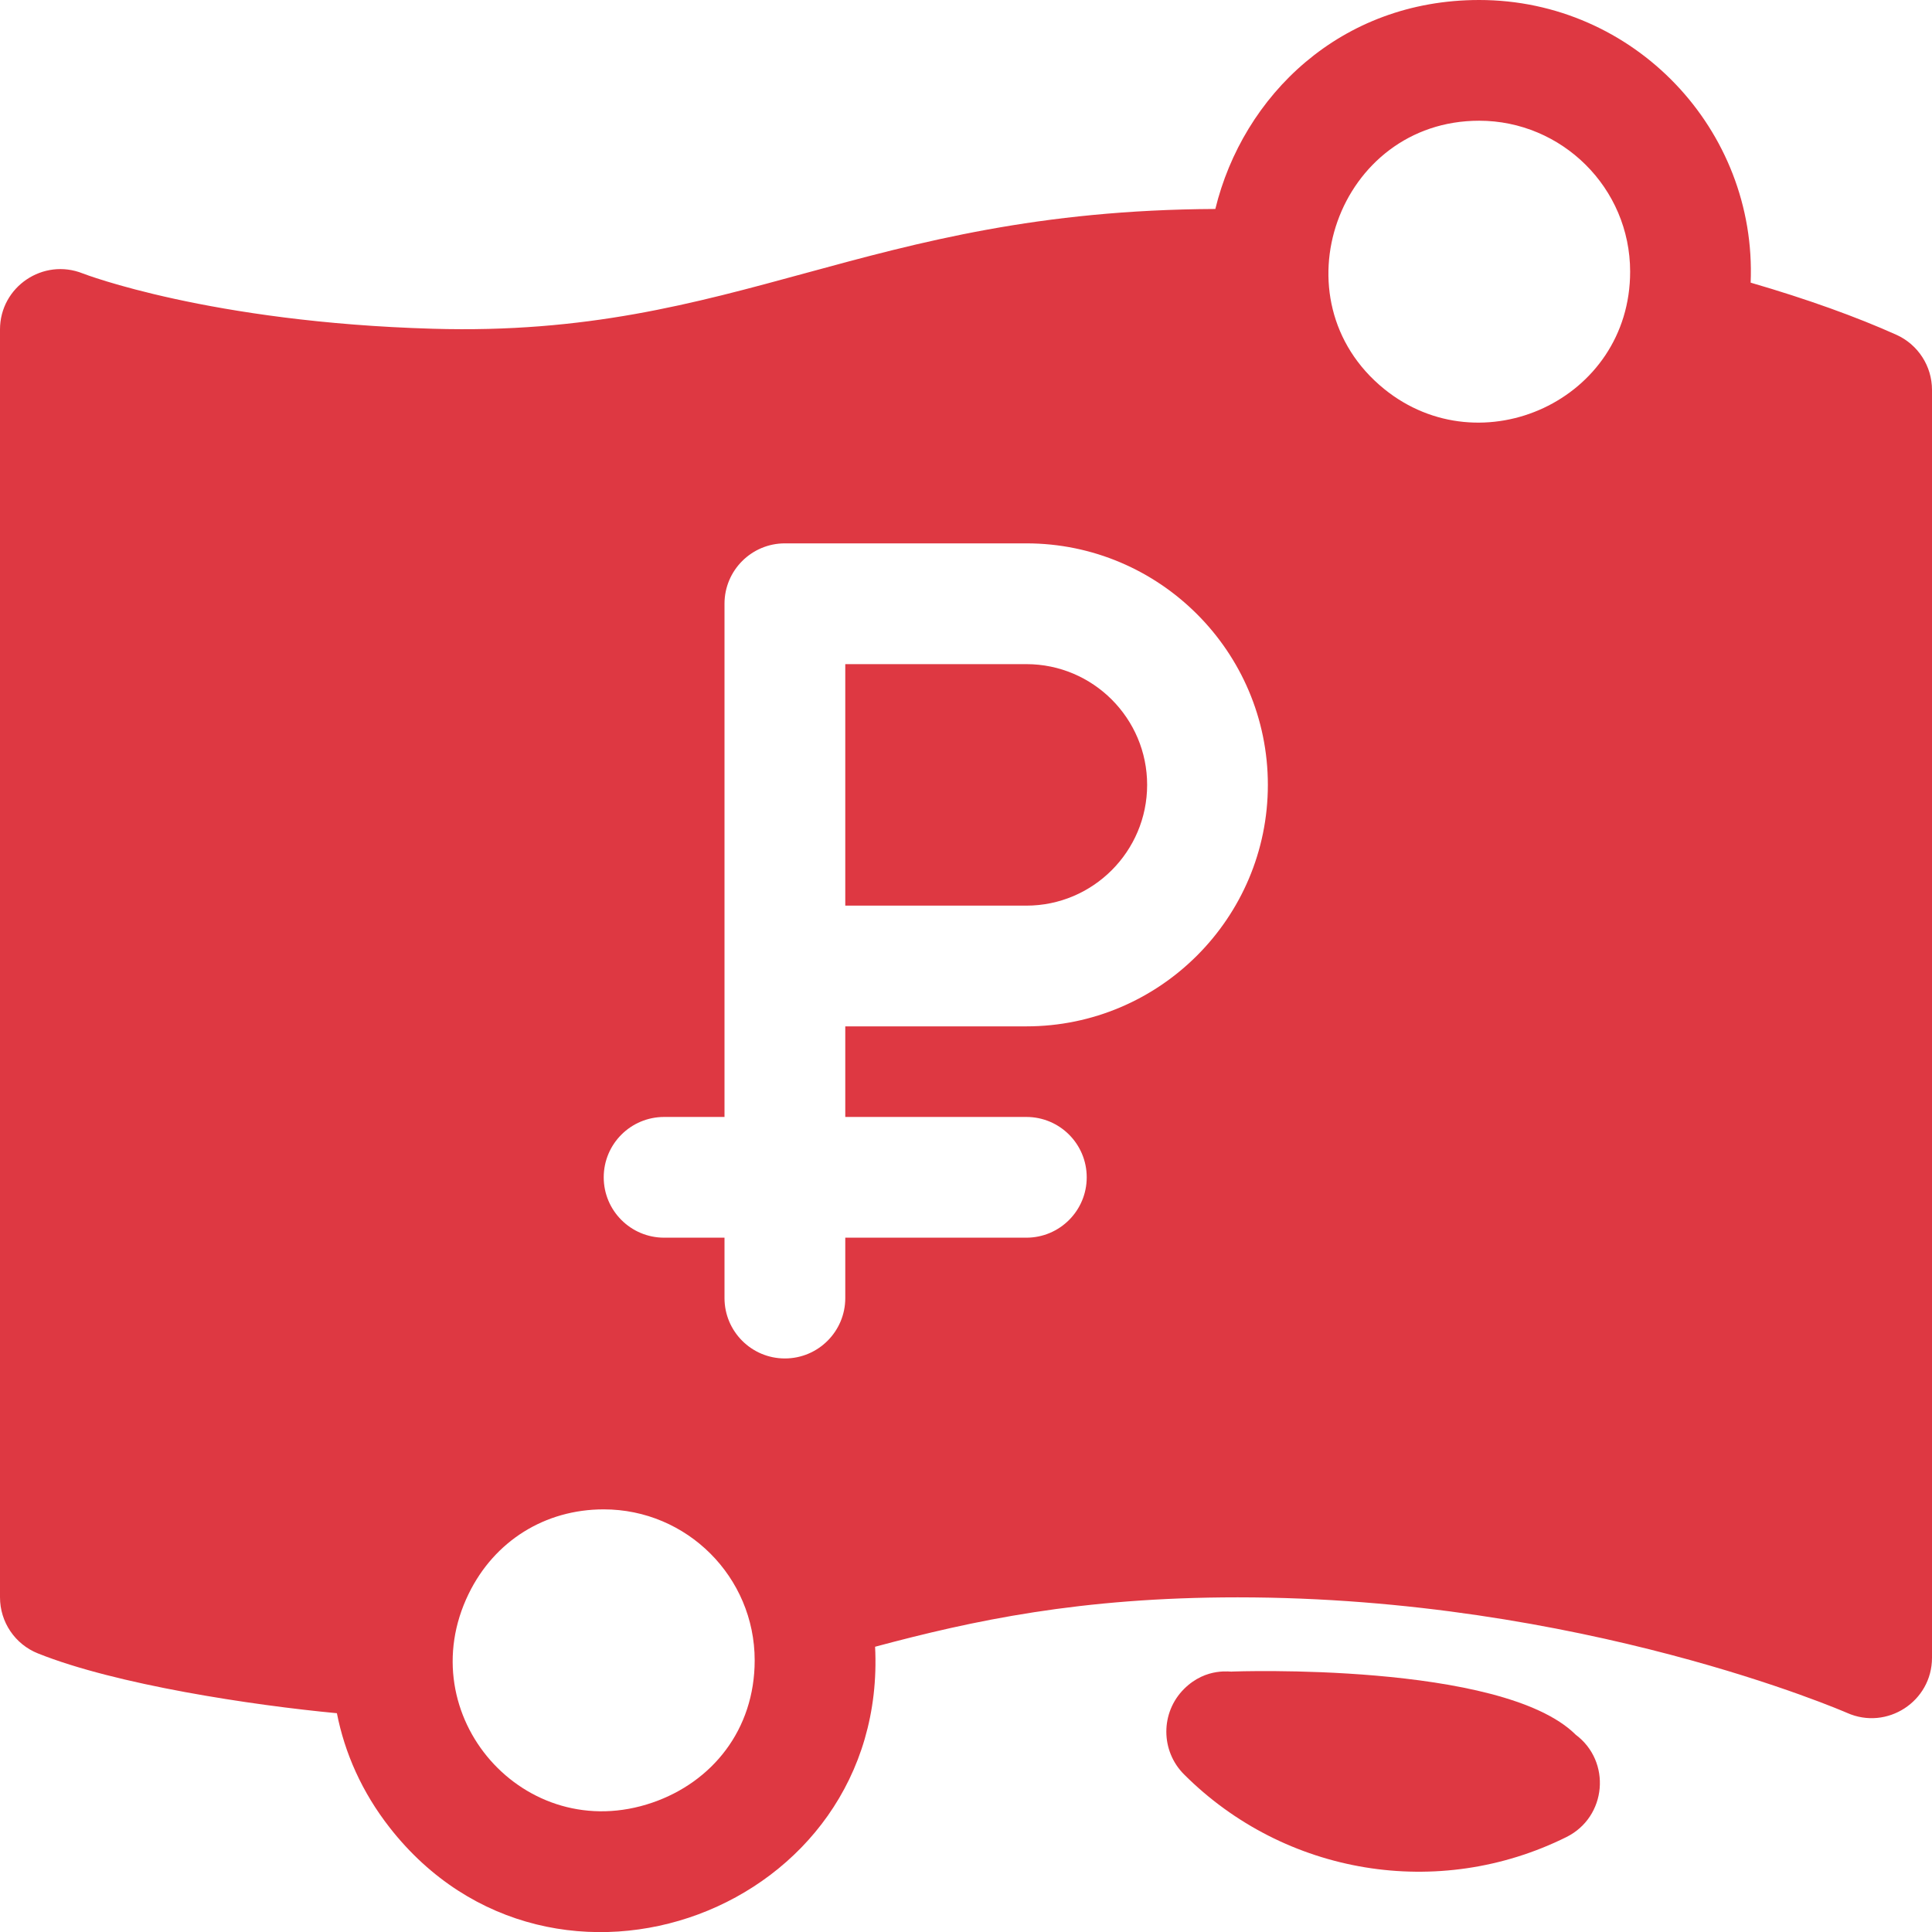
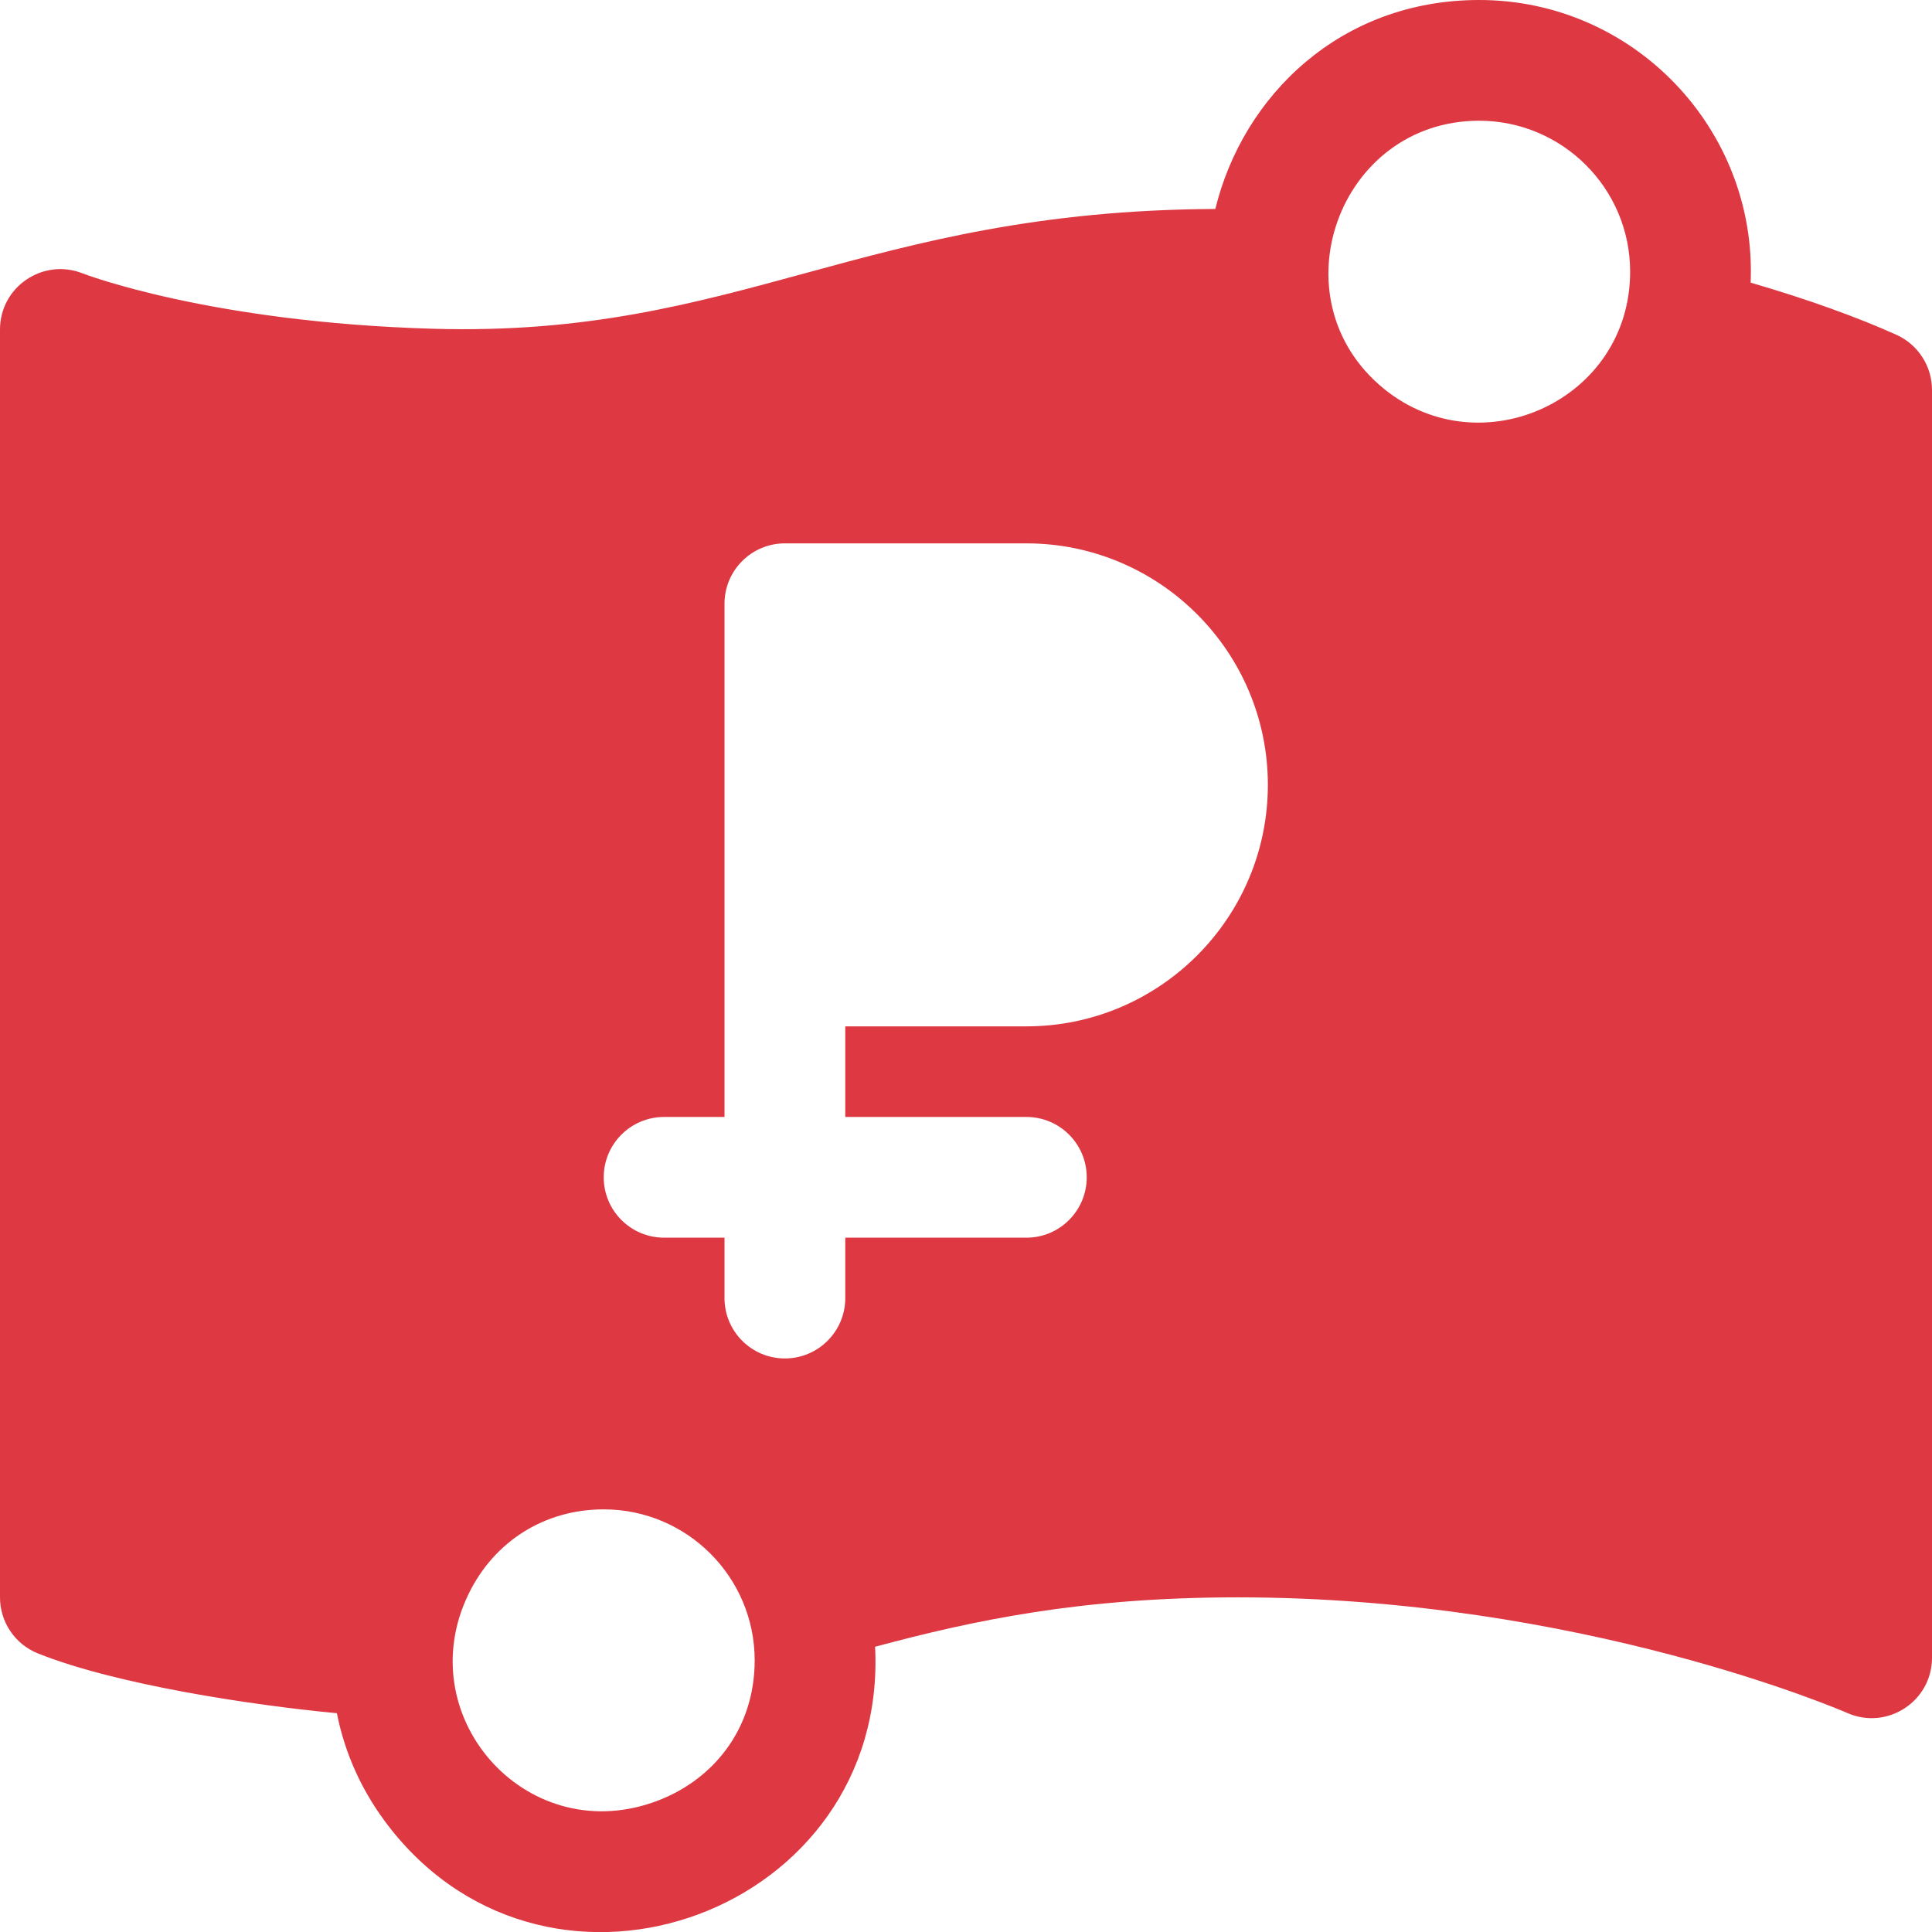
<svg xmlns="http://www.w3.org/2000/svg" width="37" height="37" viewBox="0 0 37 37" fill="none">
-   <path d="M30.173 33.219C30.173 33.219 30.173 33.219 30.173 33.218C28.758 31.82 23.597 32.012 23.597 32.012C23.595 32.027 23.106 31.915 22.675 32.346C22.224 32.797 22.224 33.529 22.675 33.981C24.604 35.91 27.547 36.399 29.998 35.182C30.772 34.798 30.865 33.732 30.173 33.219Z" fill="#DE3842" />
-   <path d="M19.656 12.719H16.188V17.344H19.656C20.931 17.344 21.969 16.306 21.969 15.031C21.969 13.756 20.931 12.719 19.656 12.719Z" fill="#DE3842" />
  <path d="M36.319 6.412C35.563 6.072 34.614 5.729 33.527 5.413C33.649 2.485 31.296 0 28.328 0C25.671 0 23.804 1.834 23.275 4.002C16.503 4.035 14.16 6.468 8.291 6.296C4.014 6.173 1.606 5.245 1.586 5.237C0.827 4.934 0 5.492 0 6.31V30.591C0 31.065 0.288 31.49 0.727 31.665C2.222 32.264 4.83 32.657 6.452 32.81C6.601 33.57 6.93 34.32 7.464 35.002C10.582 38.987 17.014 36.596 16.759 31.537C18.627 31.037 20.684 30.591 23.703 30.591C30.291 30.591 35.325 32.783 35.374 32.804C36.138 33.144 37 32.584 37 31.748V7.466C37 7.012 36.733 6.599 36.319 6.412ZM12.497 34.521C10.044 35.367 7.842 32.848 8.975 30.524C9.468 29.511 10.436 28.906 11.562 28.906C13.157 28.906 14.453 30.203 14.453 31.797C14.453 33.129 13.636 34.129 12.497 34.521ZM19.656 19.656H16.188V21.391H19.656C20.295 21.391 20.812 21.908 20.812 22.547C20.812 23.185 20.295 23.703 19.656 23.703H16.188V24.859C16.188 25.498 15.67 26.016 15.031 26.016C14.393 26.016 13.875 25.498 13.875 24.859V23.703H12.719C12.08 23.703 11.562 23.185 11.562 22.547C11.562 21.908 12.08 21.391 12.719 21.391H13.875C13.875 20.246 13.875 12.769 13.875 11.562C13.875 10.924 14.393 10.406 15.031 10.406H19.656C22.206 10.406 24.281 12.481 24.281 15.031C24.281 17.581 22.206 19.656 19.656 19.656ZM26.508 7.449C24.4 5.737 25.628 2.312 28.328 2.312C29.908 2.312 31.219 3.595 31.219 5.203C31.219 7.662 28.368 8.957 26.508 7.449Z" fill="#DE3842" />
</svg>